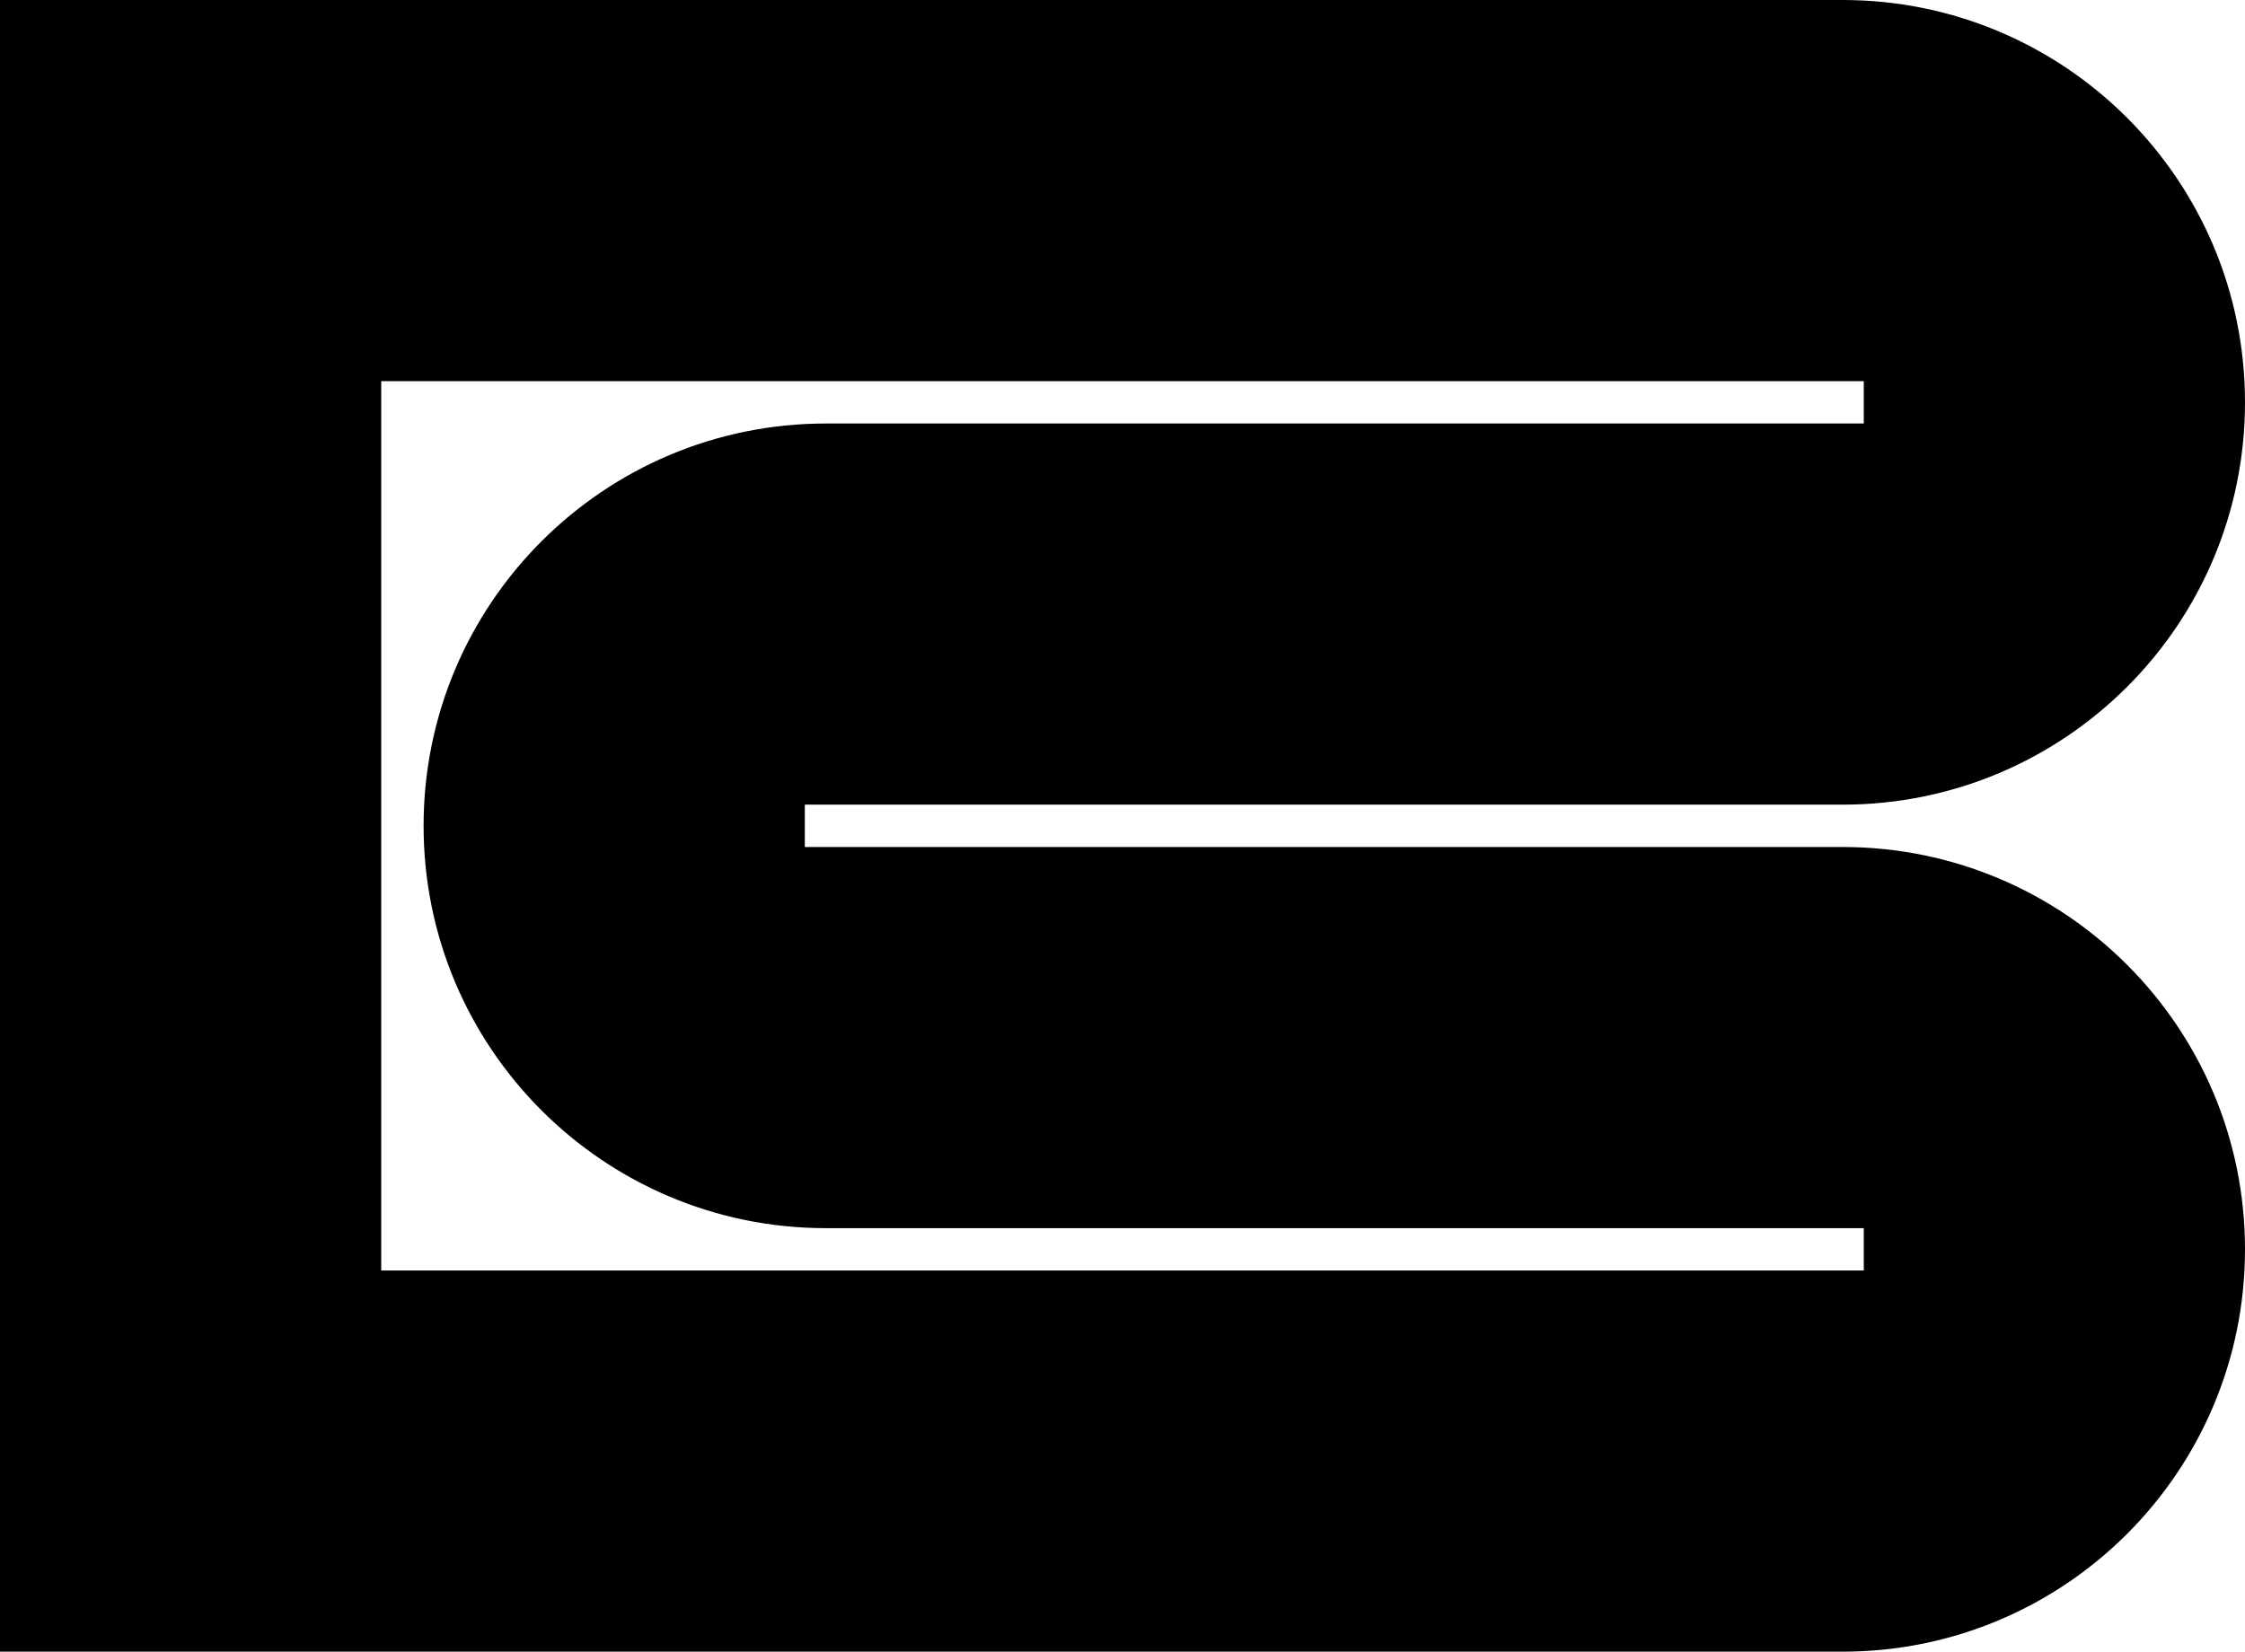
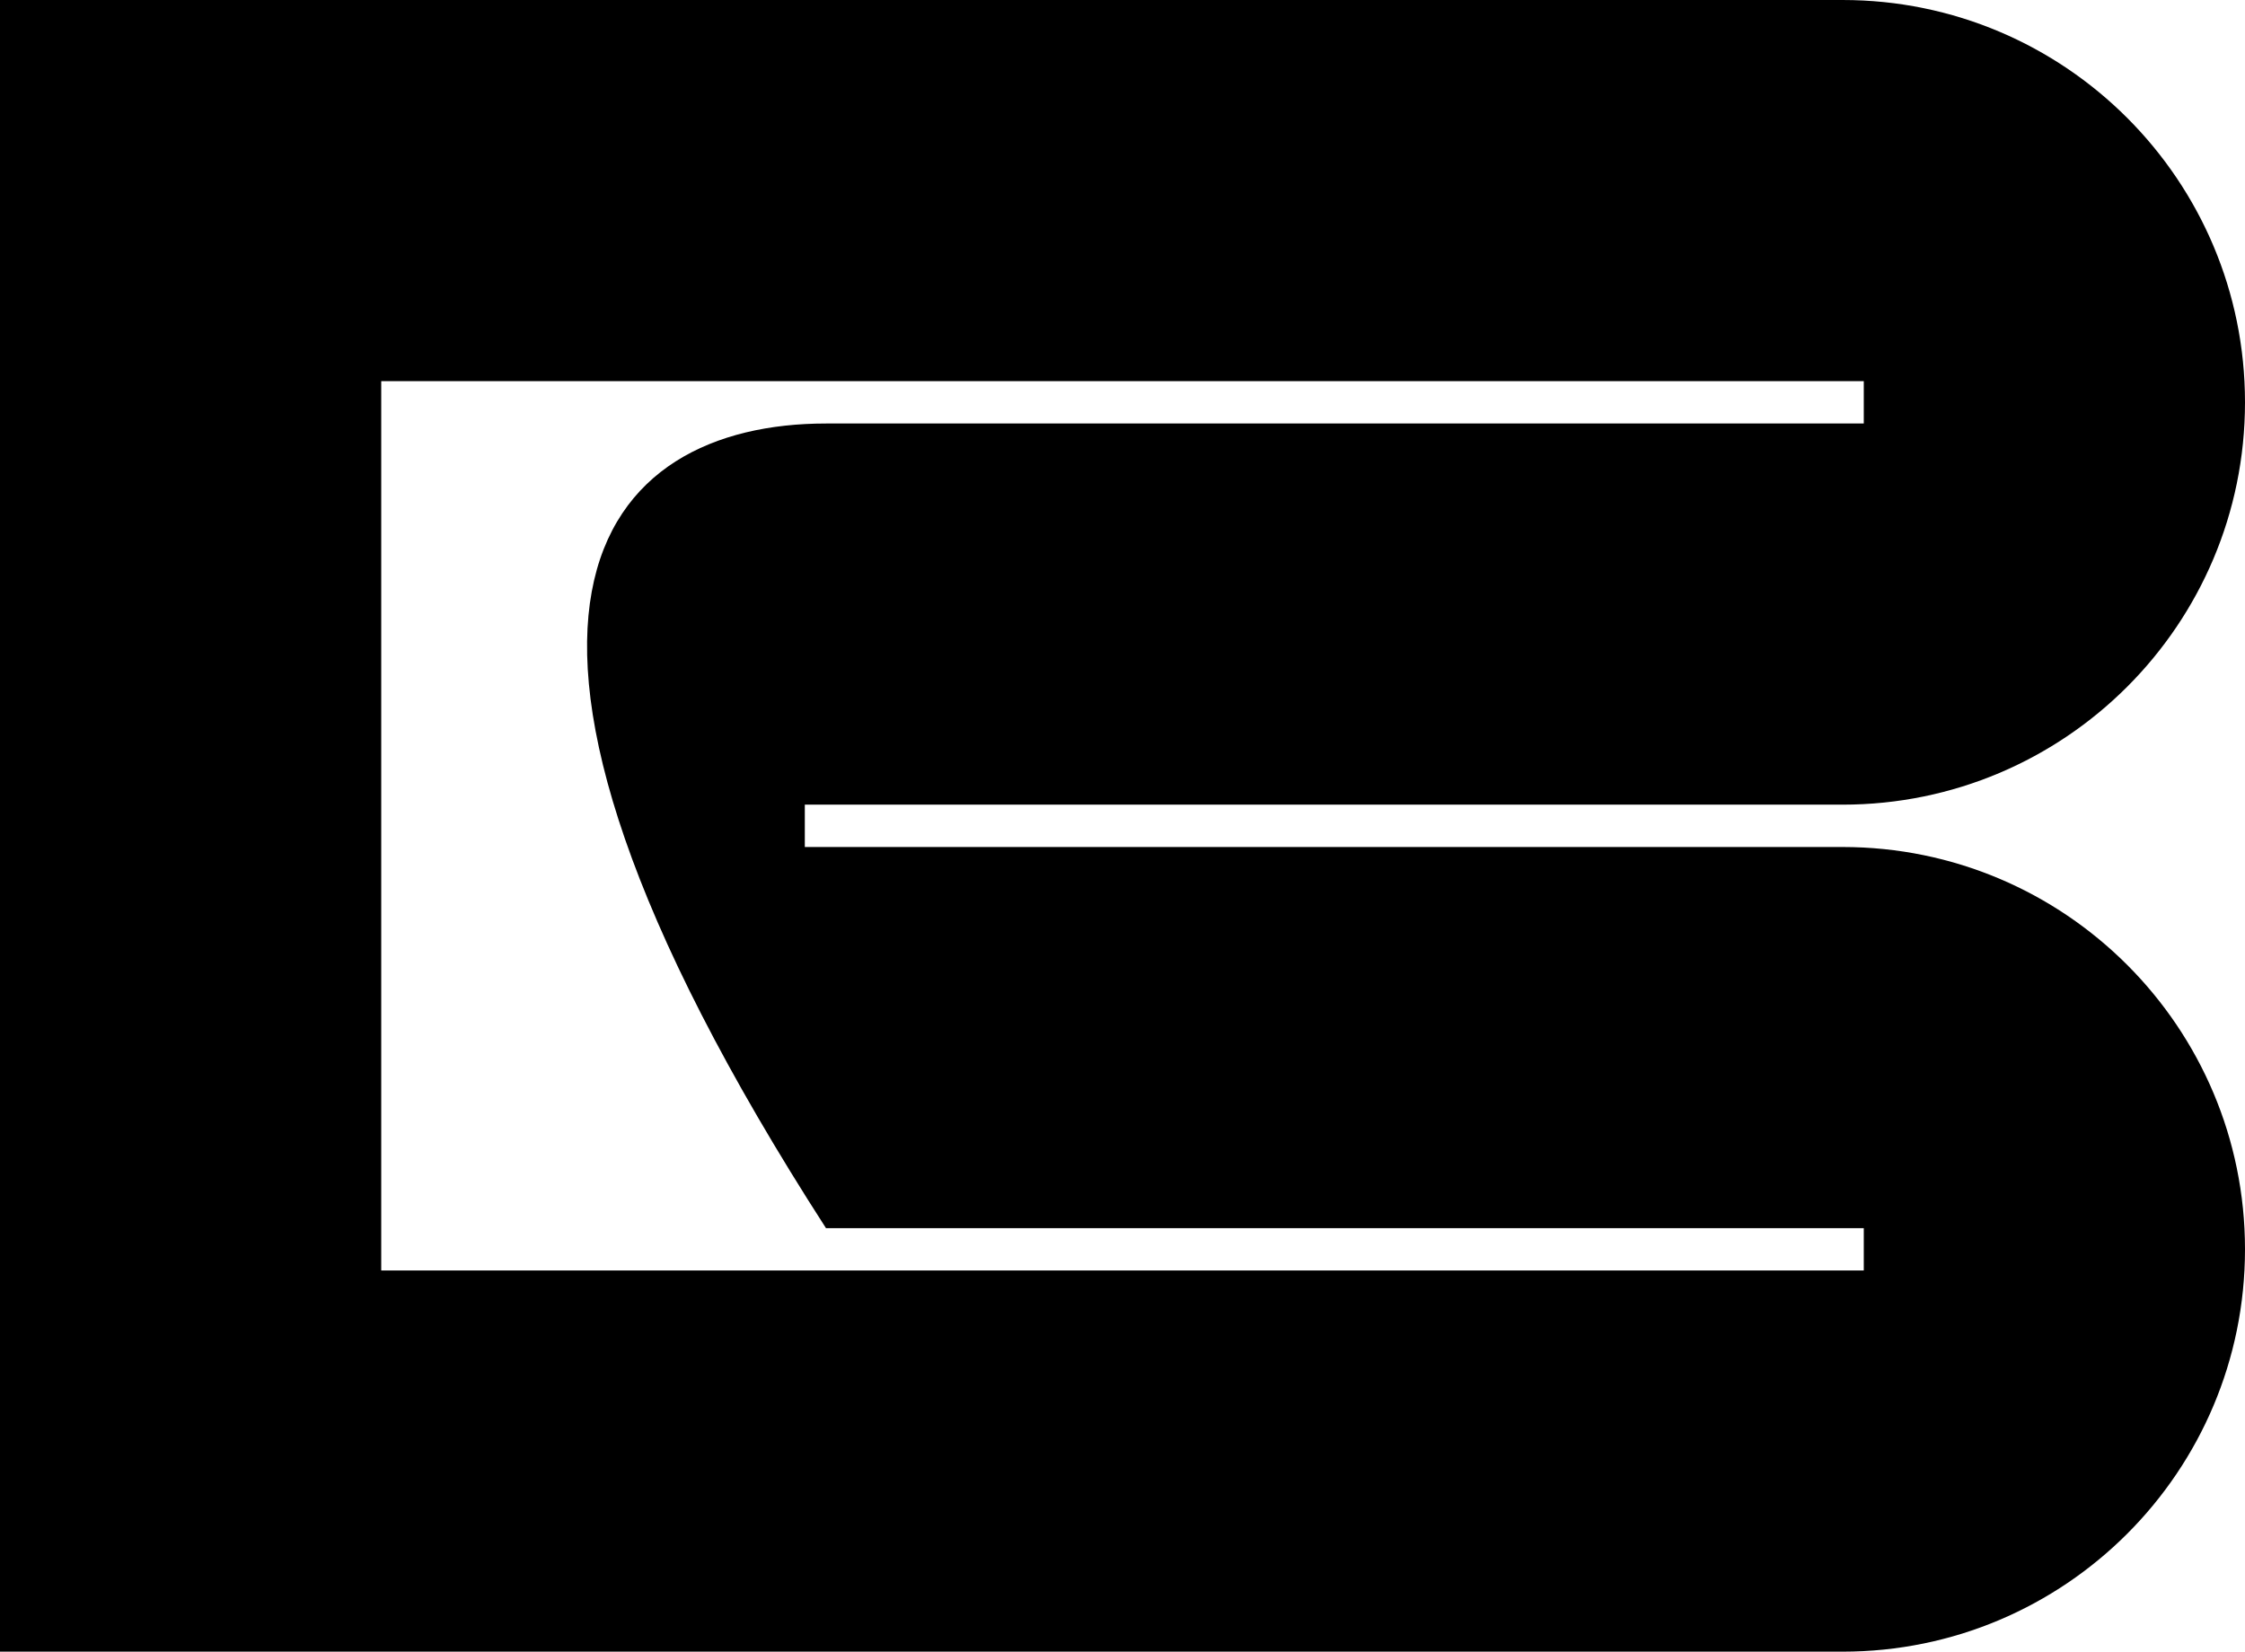
<svg xmlns="http://www.w3.org/2000/svg" width="530" height="390" viewBox="0 0 530 390" fill="none">
-   <path d="M440 90H90V300H440V290H195C142.533 290 100 247.467 100 195C100 142.533 142.533 100 195 100H440C440 100 440 92.761 440 90ZM530 95C530 147.467 487.467 190 435 190H190V200H435C487.467 200 530 242.533 530 295C530 347.467 487.467 390 435 390H0V0H435C487.467 8.05374e-07 530 42.533 530 95Z" fill="black" />
+   <path d="M440 90H90V300H440V290H195C100 142.533 142.533 100 195 100H440C440 100 440 92.761 440 90ZM530 95C530 147.467 487.467 190 435 190H190V200H435C487.467 200 530 242.533 530 295C530 347.467 487.467 390 435 390H0V0H435C487.467 8.05374e-07 530 42.533 530 95Z" fill="black" />
</svg>